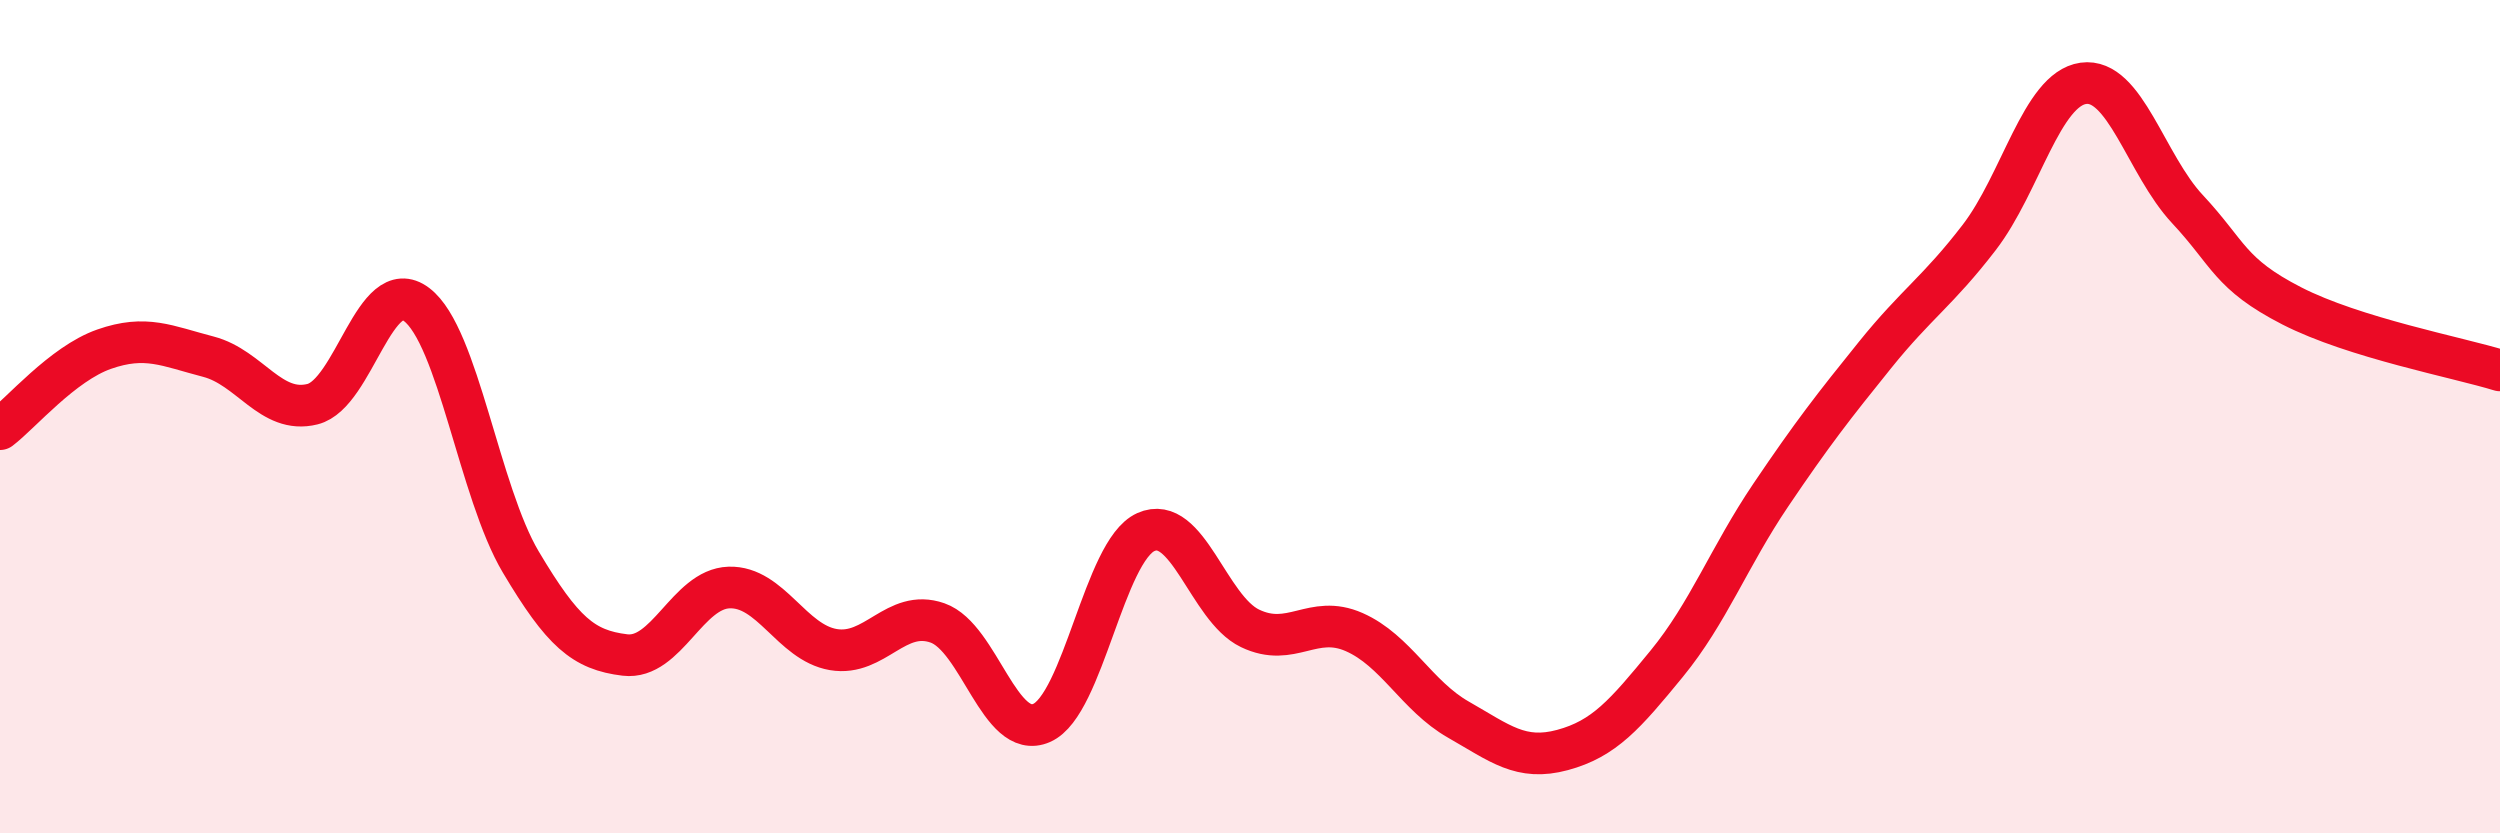
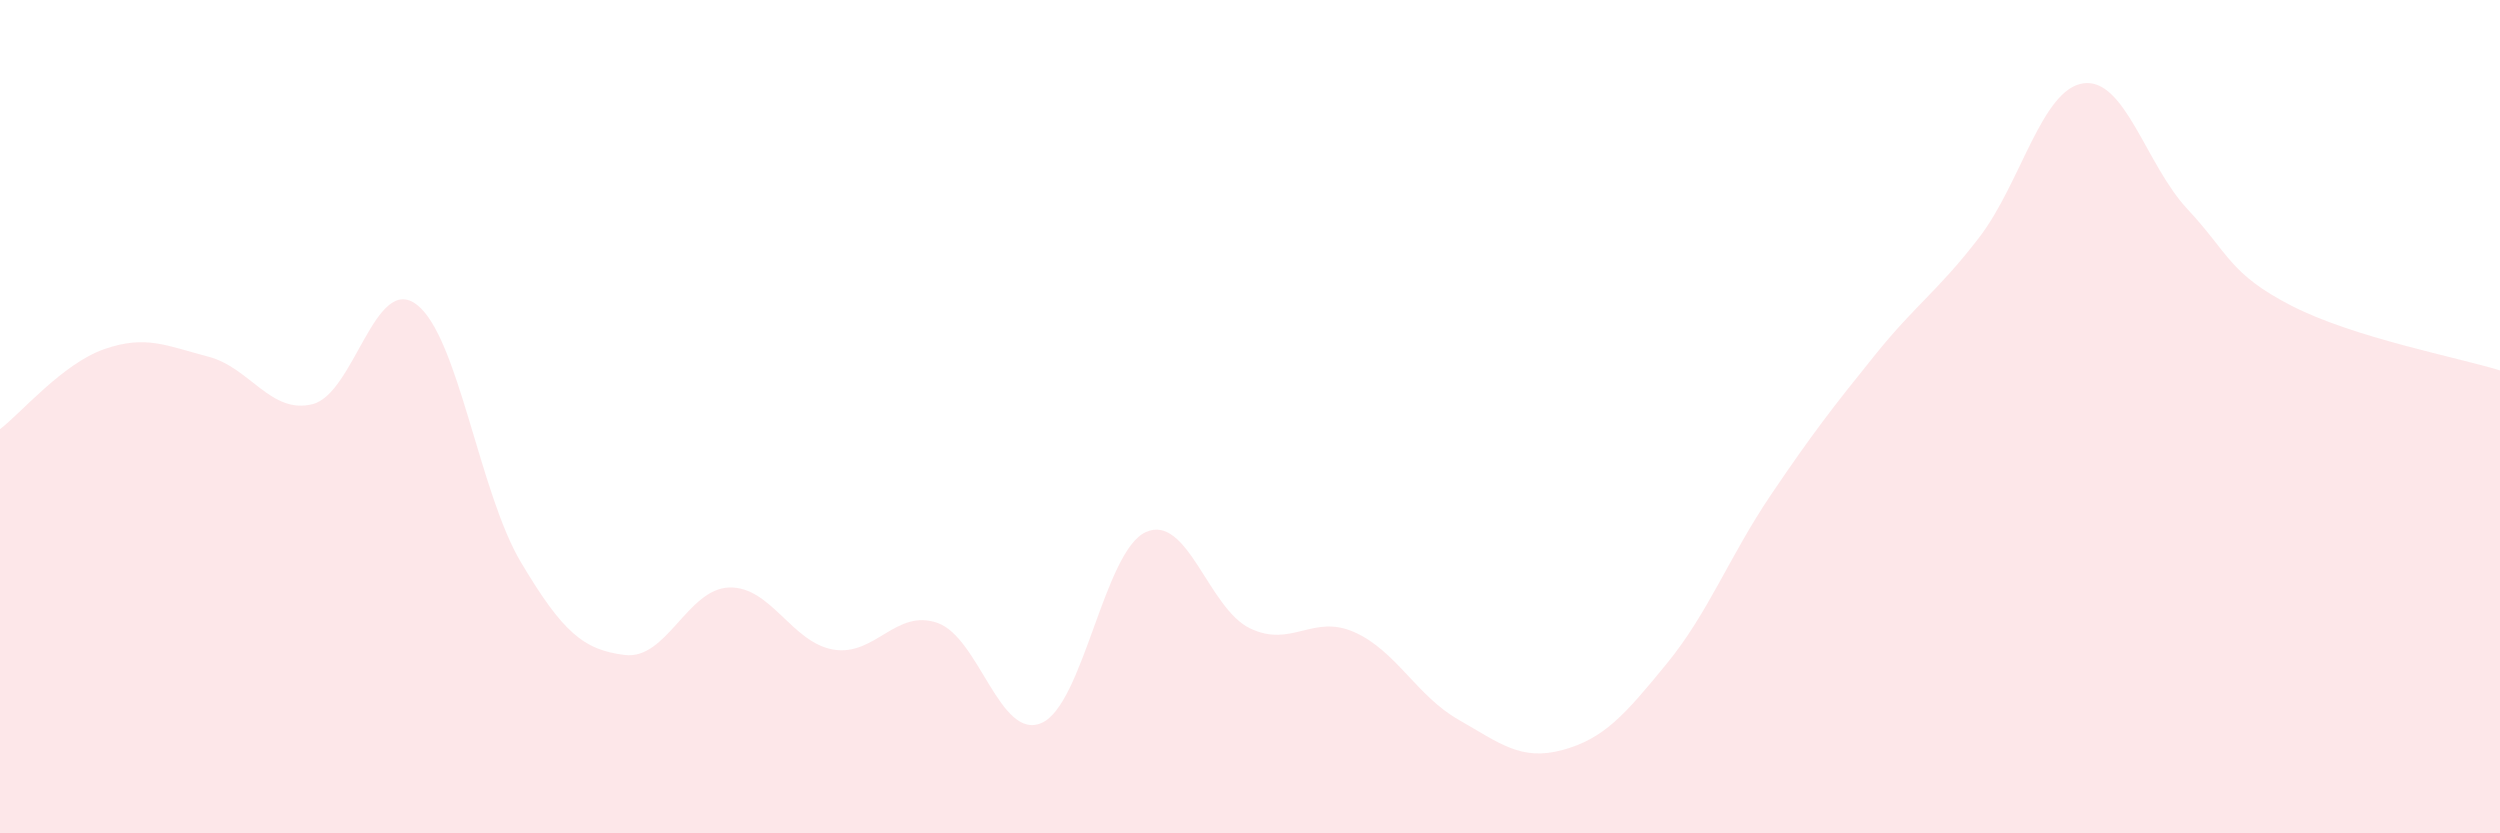
<svg xmlns="http://www.w3.org/2000/svg" width="60" height="20" viewBox="0 0 60 20">
  <path d="M 0,10.3 C 0.5,9.92 1.5,8.73 2.5,8.38 C 3.5,8.03 4,8.3 5,8.56 C 6,8.82 6.5,9.95 7.5,9.7 C 8.5,9.45 9,6.55 10,7.31 C 11,8.07 11.5,11.81 12.5,13.49 C 13.5,15.17 14,15.6 15,15.72 C 16,15.84 16.5,14.13 17.5,14.1 C 18.5,14.07 19,15.42 20,15.59 C 21,15.76 21.5,14.6 22.5,14.95 C 23.5,15.3 24,17.79 25,17.35 C 26,16.91 26.5,13.22 27.5,12.77 C 28.5,12.32 29,14.6 30,15.08 C 31,15.56 31.5,14.73 32.5,15.17 C 33.5,15.61 34,16.7 35,17.27 C 36,17.84 36.5,18.27 37.5,18 C 38.5,17.73 39,17.15 40,15.93 C 41,14.71 41.5,13.36 42.5,11.88 C 43.5,10.4 44,9.76 45,8.52 C 46,7.28 46.5,7 47.5,5.7 C 48.5,4.4 49,2.14 50,2 C 51,1.86 51.5,3.95 52.5,5.02 C 53.5,6.09 53.5,6.57 55,7.34 C 56.5,8.11 59,8.58 60,8.89L60 20L0 20Z" fill="#EB0A25" opacity="0.1" stroke-linecap="round" stroke-linejoin="round" />
-   <path d="M 0,10.3 C 0.5,9.92 1.5,8.73 2.5,8.38 C 3.5,8.03 4,8.3 5,8.56 C 6,8.82 6.5,9.95 7.5,9.7 C 8.5,9.45 9,6.55 10,7.31 C 11,8.07 11.5,11.81 12.5,13.49 C 13.5,15.17 14,15.6 15,15.72 C 16,15.84 16.5,14.13 17.5,14.1 C 18.5,14.07 19,15.42 20,15.59 C 21,15.76 21.5,14.6 22.5,14.95 C 23.5,15.3 24,17.79 25,17.35 C 26,16.91 26.5,13.22 27.5,12.77 C 28.5,12.32 29,14.6 30,15.08 C 31,15.56 31.5,14.73 32.5,15.17 C 33.5,15.61 34,16.7 35,17.27 C 36,17.84 36.5,18.27 37.5,18 C 38.5,17.73 39,17.15 40,15.93 C 41,14.71 41.5,13.36 42.5,11.88 C 43.5,10.4 44,9.76 45,8.52 C 46,7.28 46.5,7 47.5,5.7 C 48.5,4.4 49,2.14 50,2 C 51,1.86 51.5,3.95 52.5,5.02 C 53.5,6.09 53.5,6.57 55,7.34 C 56.5,8.11 59,8.58 60,8.89" stroke="#EB0A25" stroke-width="1" fill="none" stroke-linecap="round" stroke-linejoin="round" />
</svg>